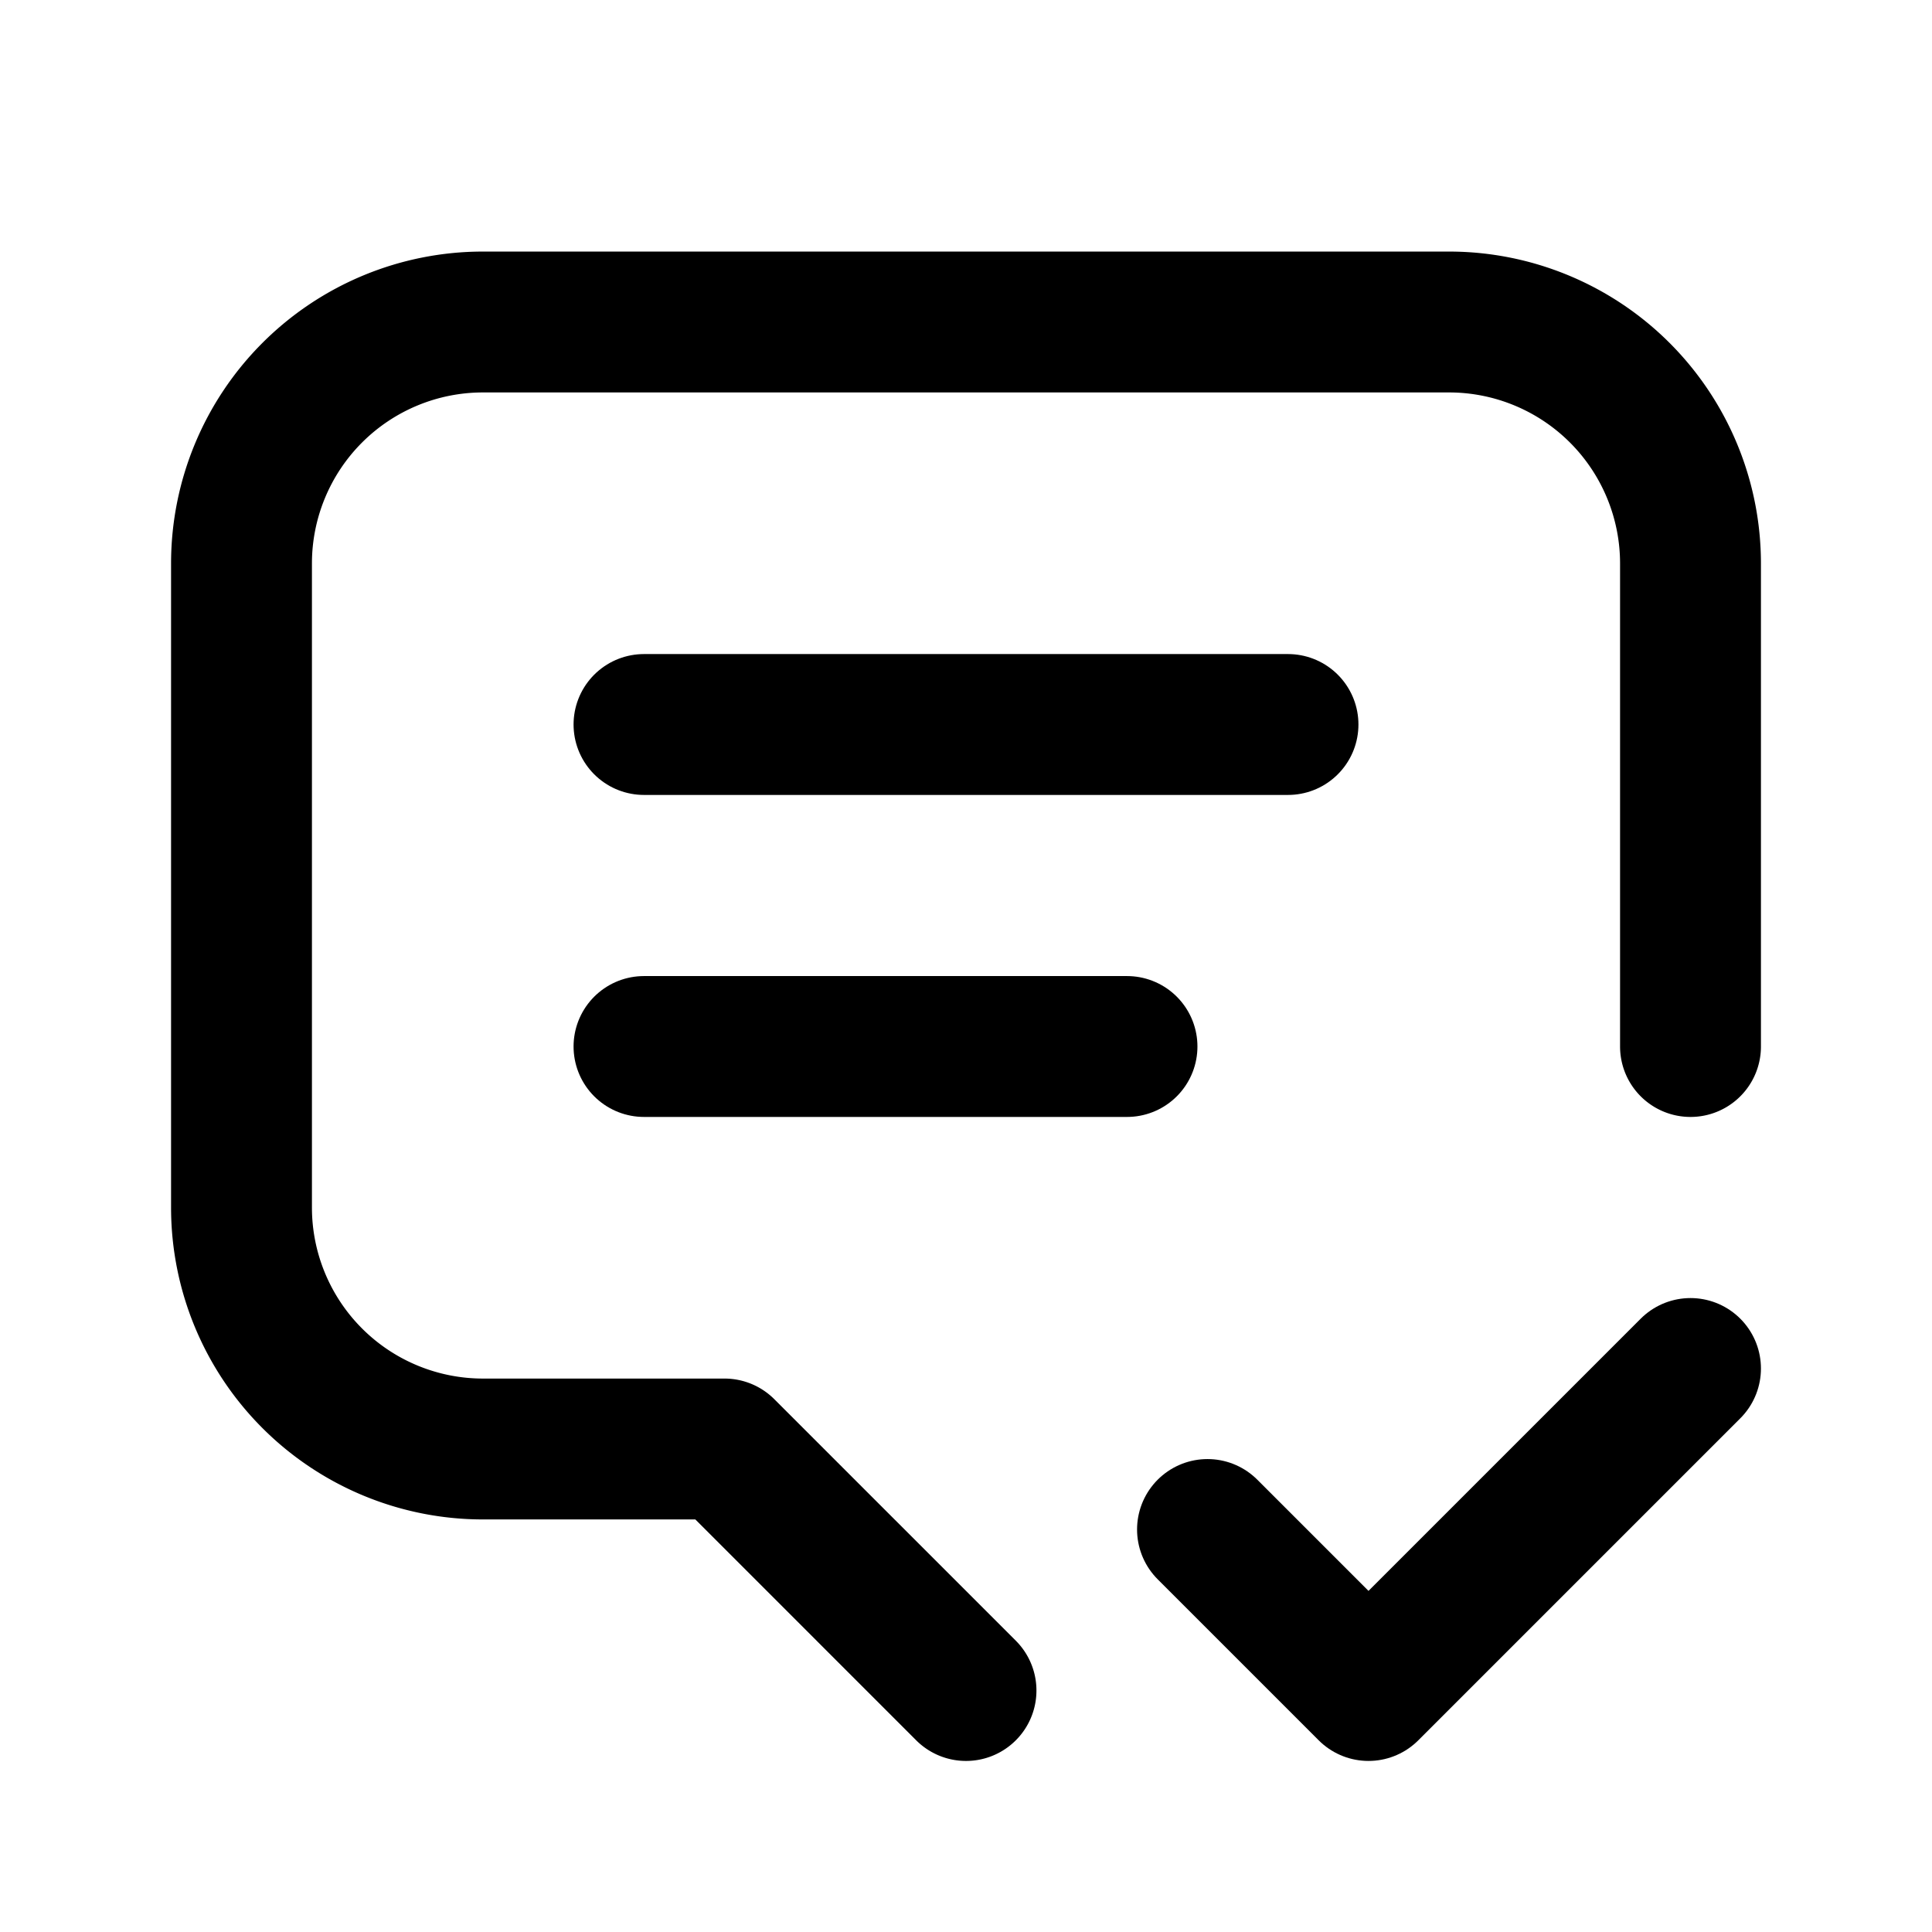
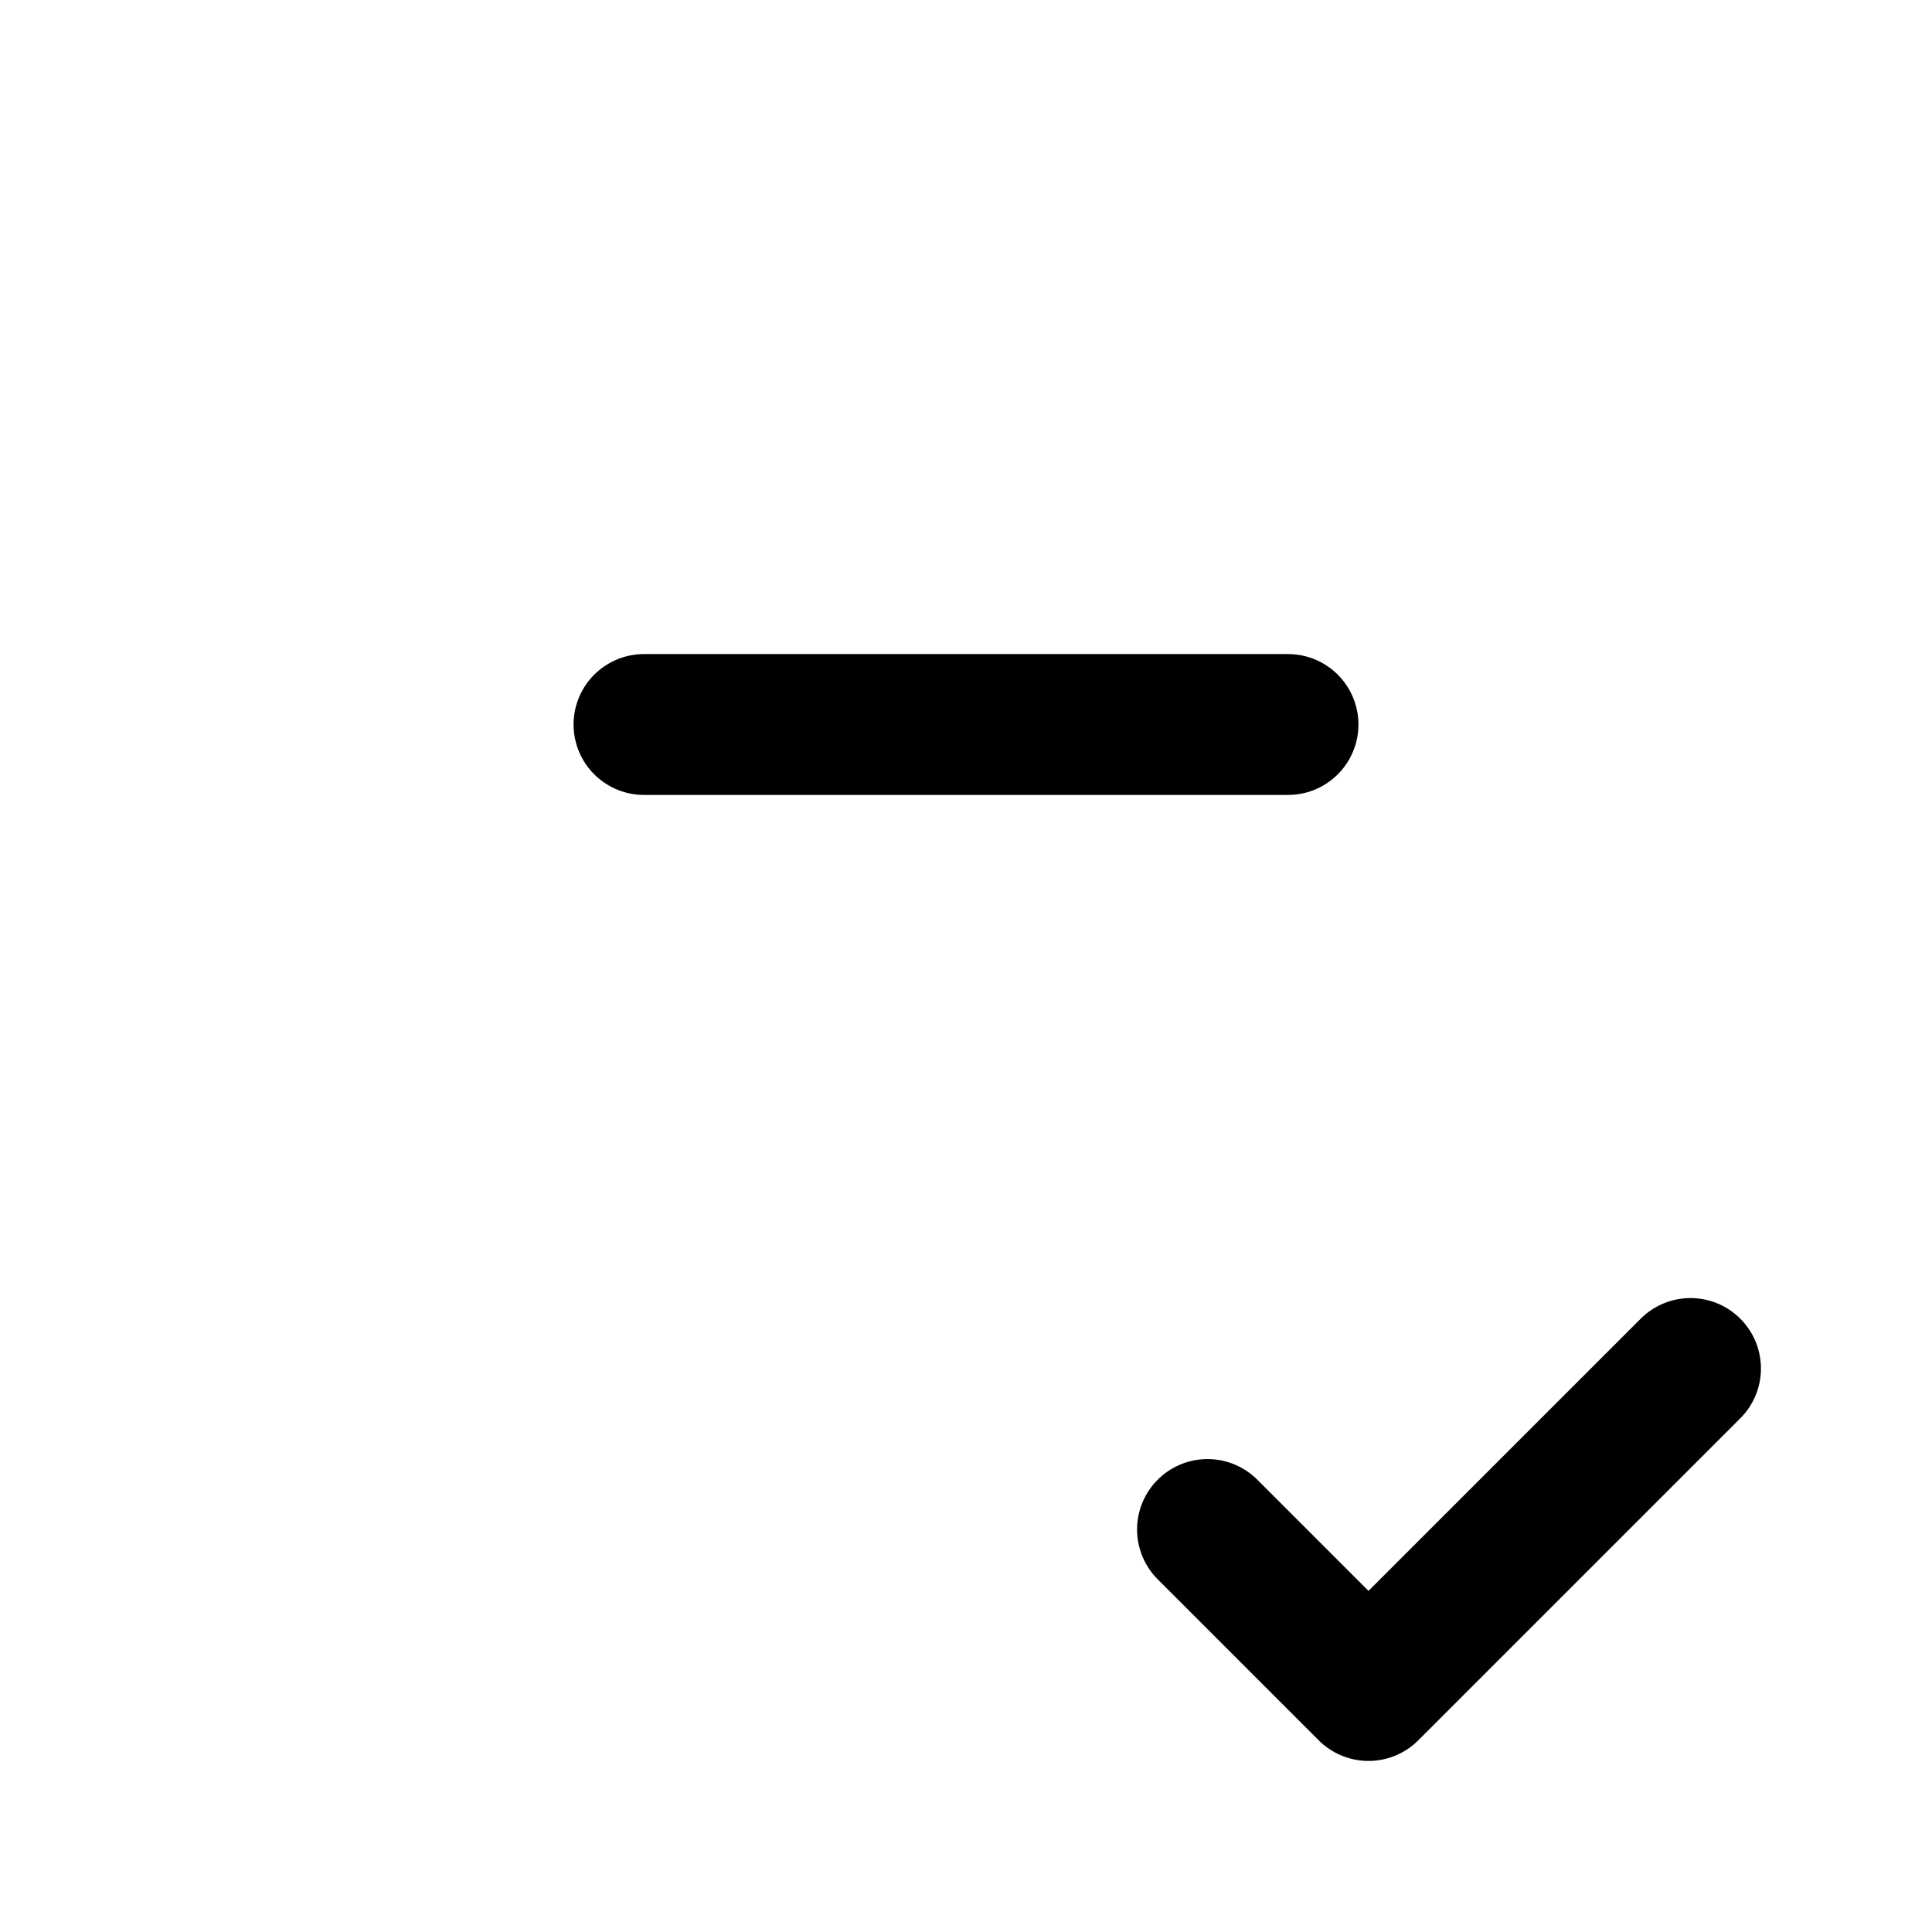
<svg xmlns="http://www.w3.org/2000/svg" viewBox="0 0 24 24" fill="none" stroke="#000" stroke-linecap="round" stroke-linejoin="round" width="24" height="24" stroke-width="1.75">
  <path d="M8 9h8" />
-   <path d="M8 13h6" />
-   <path d="M12 21l-1 -1l-2 -2h-3a3 3 0 0 1 -3 -3v-8a3 3 0 0 1 3 -3h12a3 3 0 0 1 3 3v6" />
  <path d="M15 19l2 2l4 -4" />
</svg>